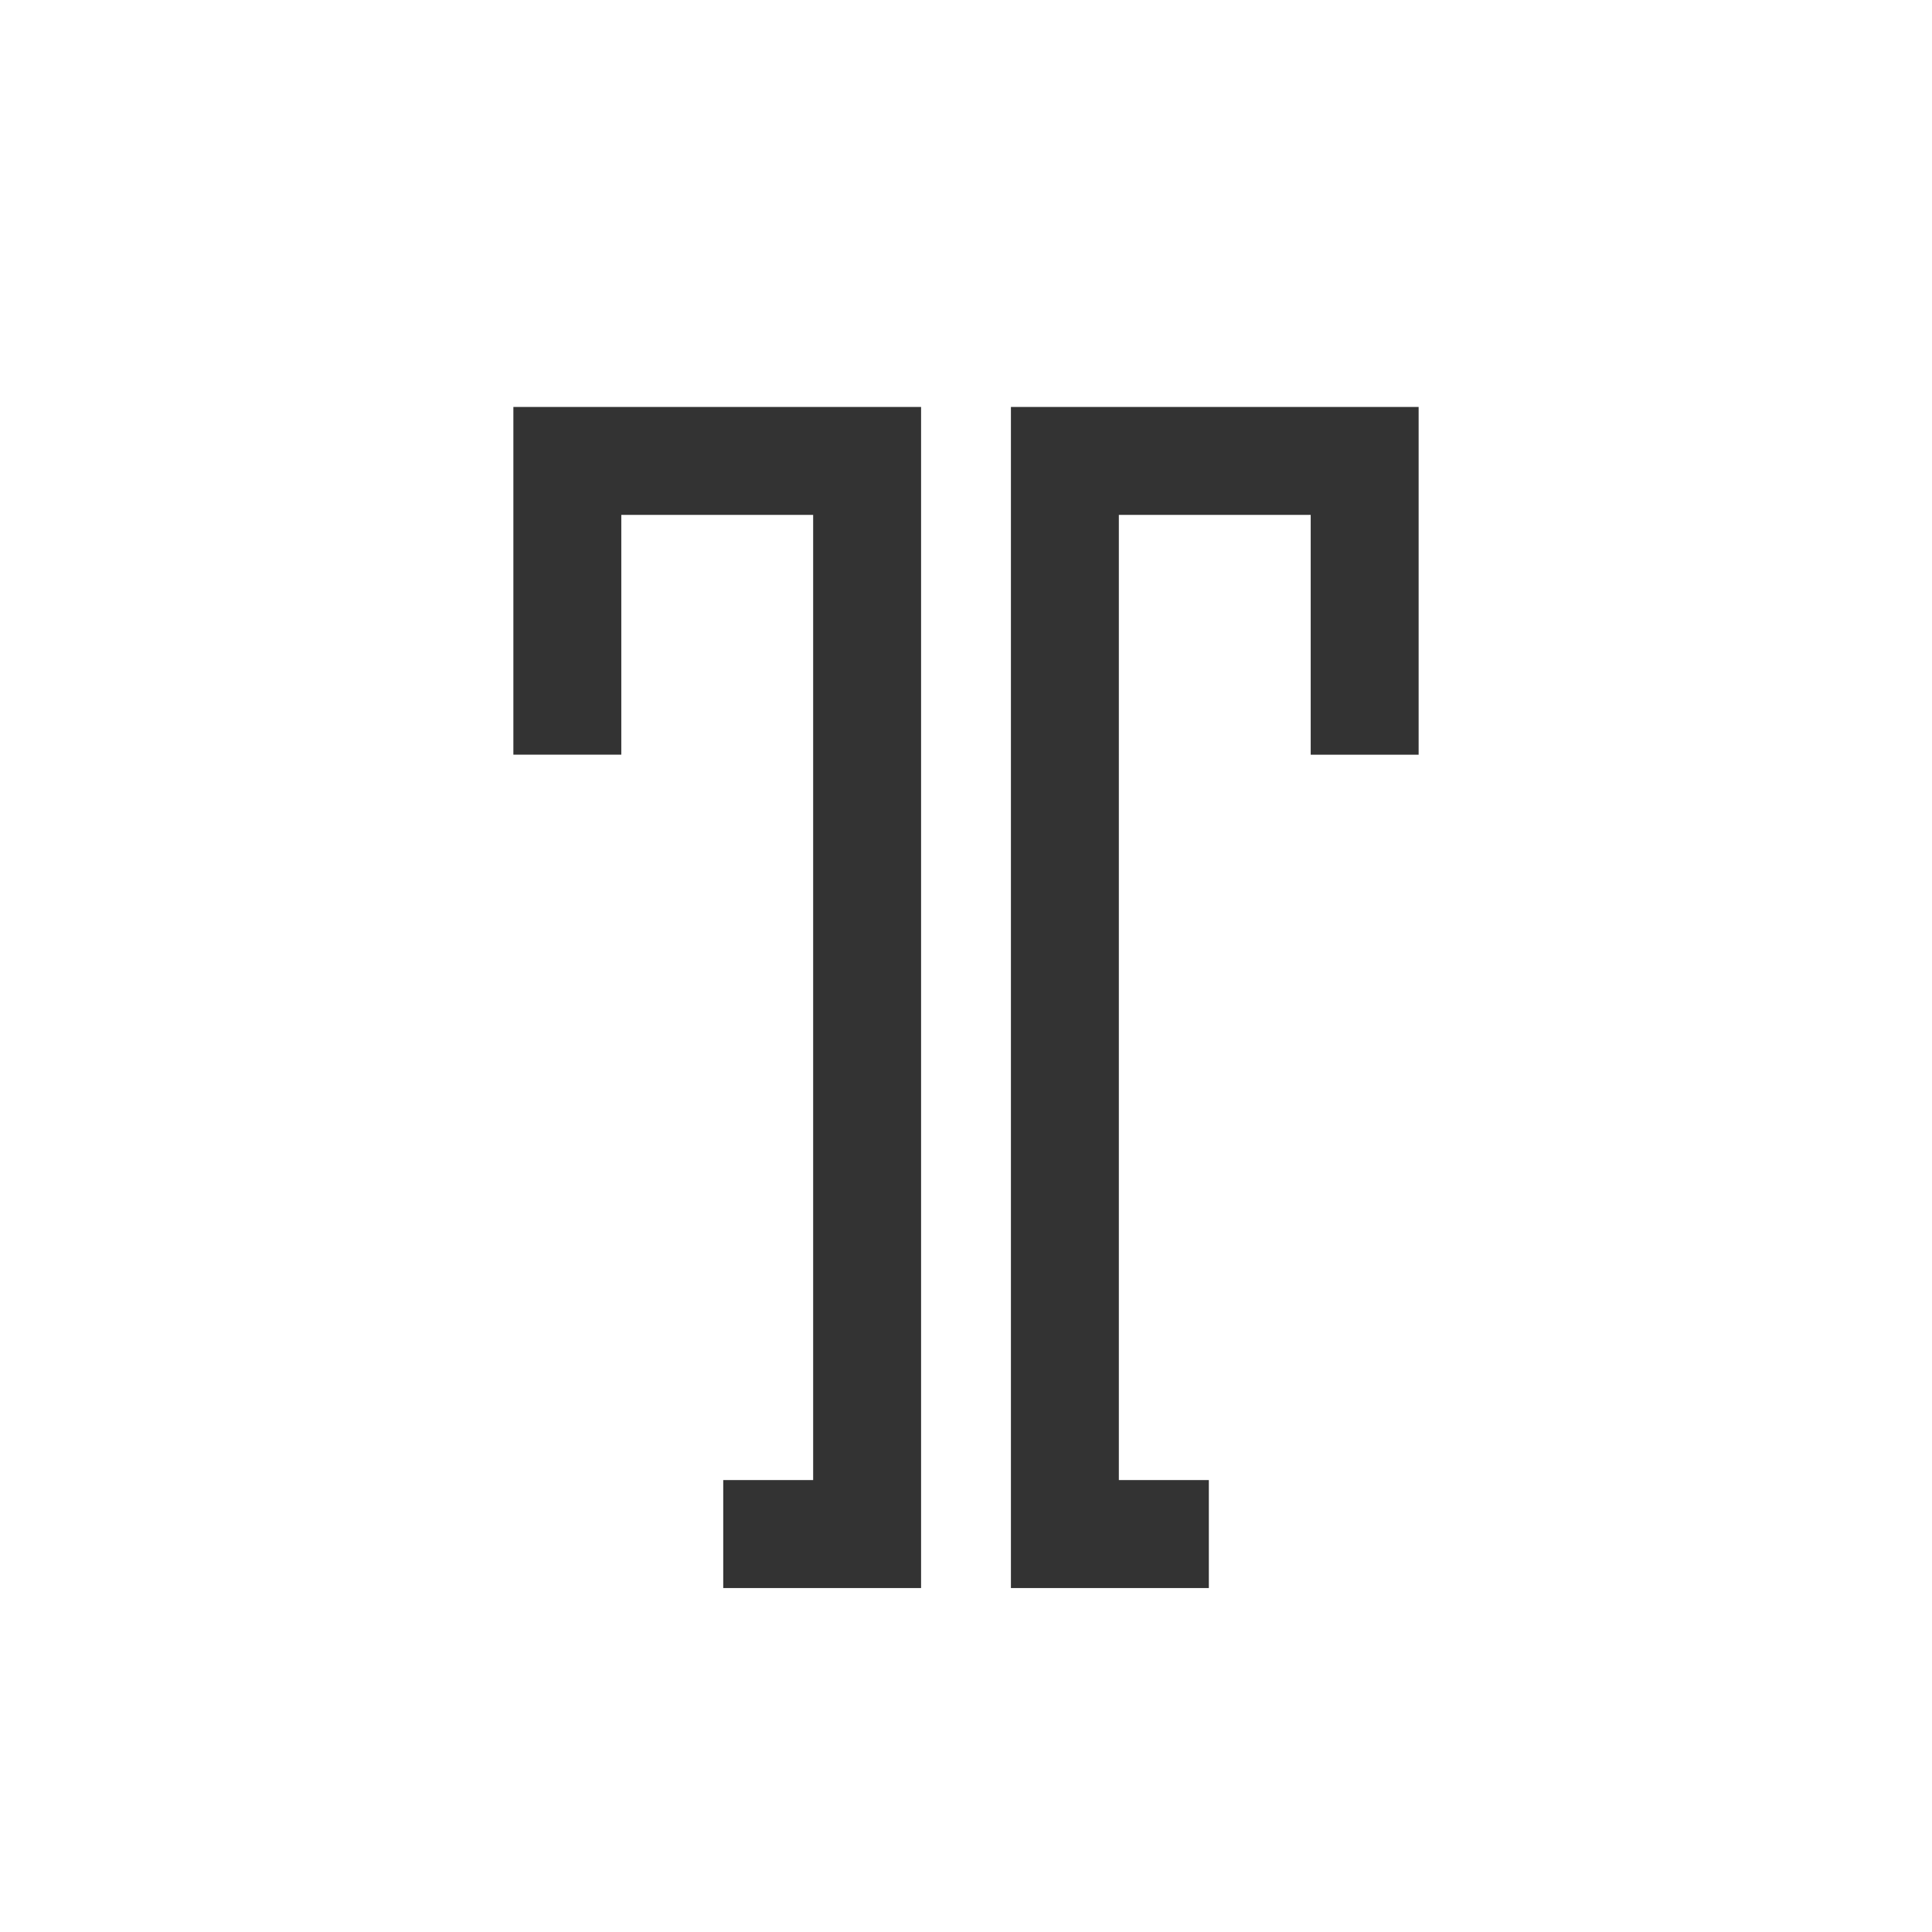
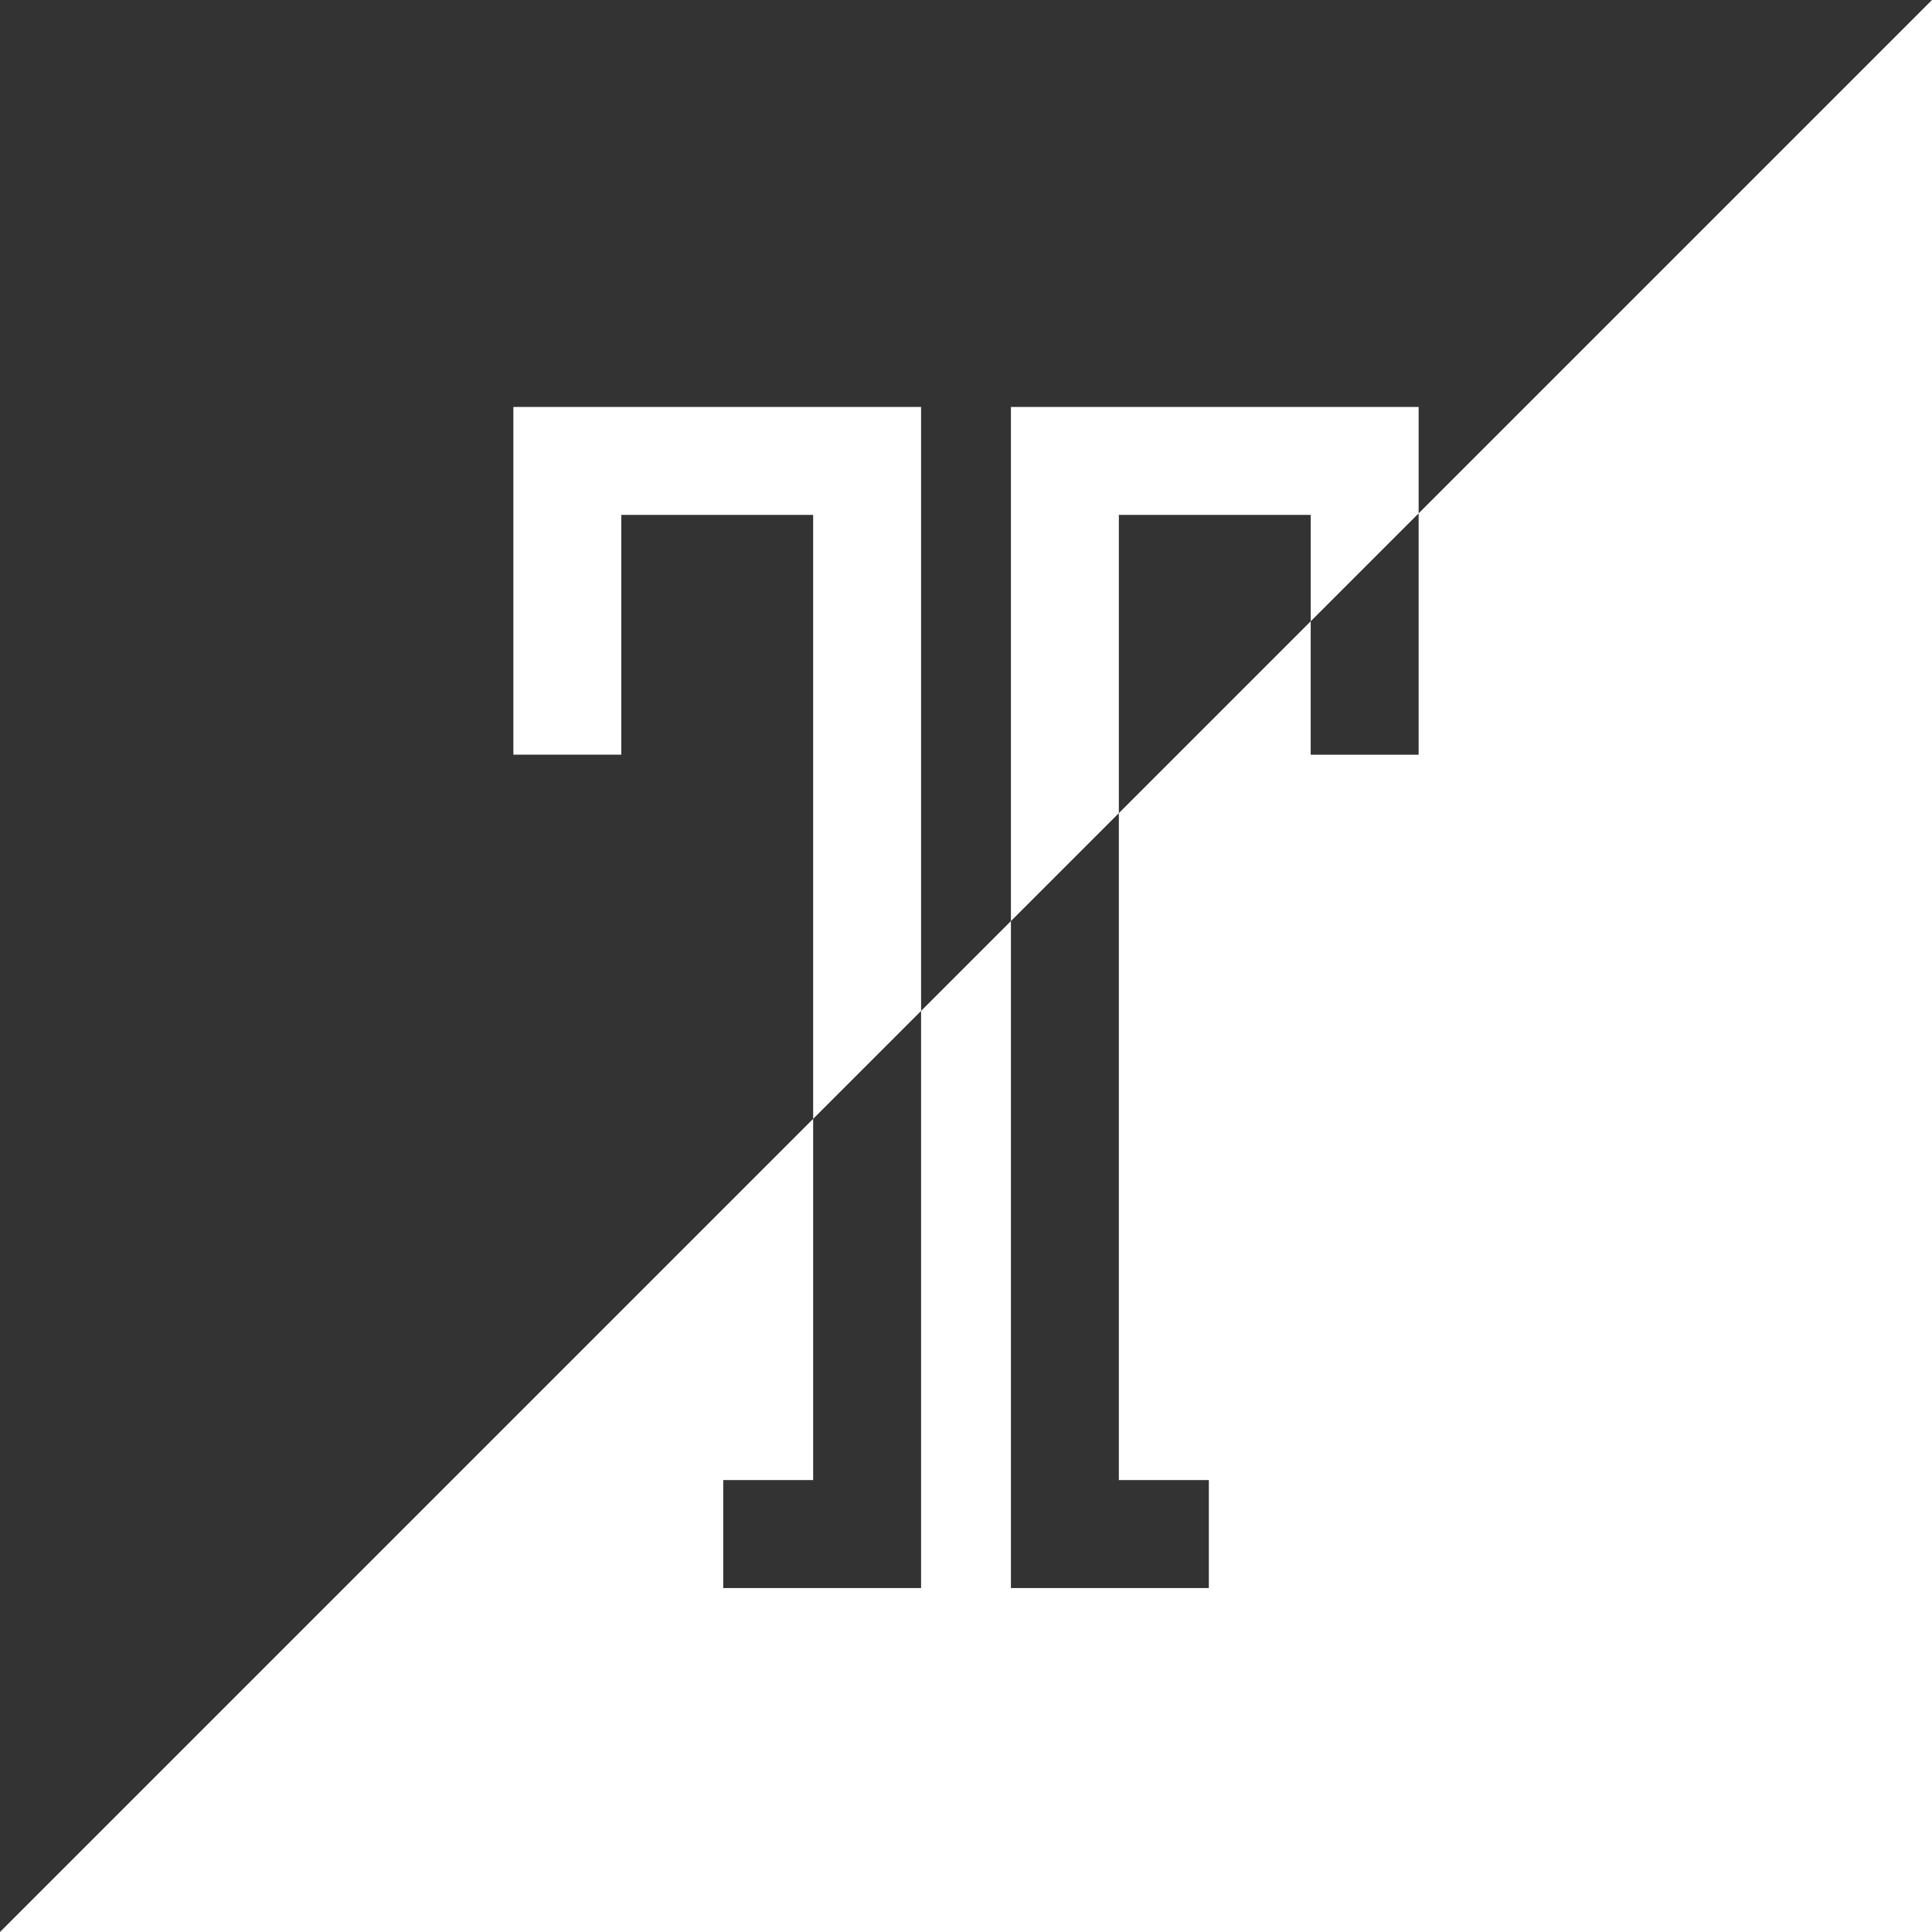
<svg xmlns="http://www.w3.org/2000/svg" width="96" height="96" viewBox="0 0 96 96">
  <rect x="0" y="0" width="96" height="96" fill="#333333" stroke="none" />
-   <path id="Path_2285" data-name="Path 2285" d="M53.25,95.937h96v-96h-96Zm45.768-17.09H89.187V73.48h4.468V25.521H84.122V37.437H78.759V20.158H99.018Zm24.723-41.409h-5.363V25.521h-9.533V73.48h4.472v5.367h-9.835V20.158h20.259V37.437Z" transform="translate(-53.25 0.063)" fill="#fff" fill-rule="evenodd" />
+   <path id="Path_2285" data-name="Path 2285" d="M53.25,95.937h96v-96Zm45.768-17.09H89.187V73.48h4.468V25.521H84.122V37.437H78.759V20.158H99.018Zm24.723-41.409h-5.363V25.521h-9.533V73.48h4.472v5.367h-9.835V20.158h20.259V37.437Z" transform="translate(-53.25 0.063)" fill="#fff" fill-rule="evenodd" />
</svg>